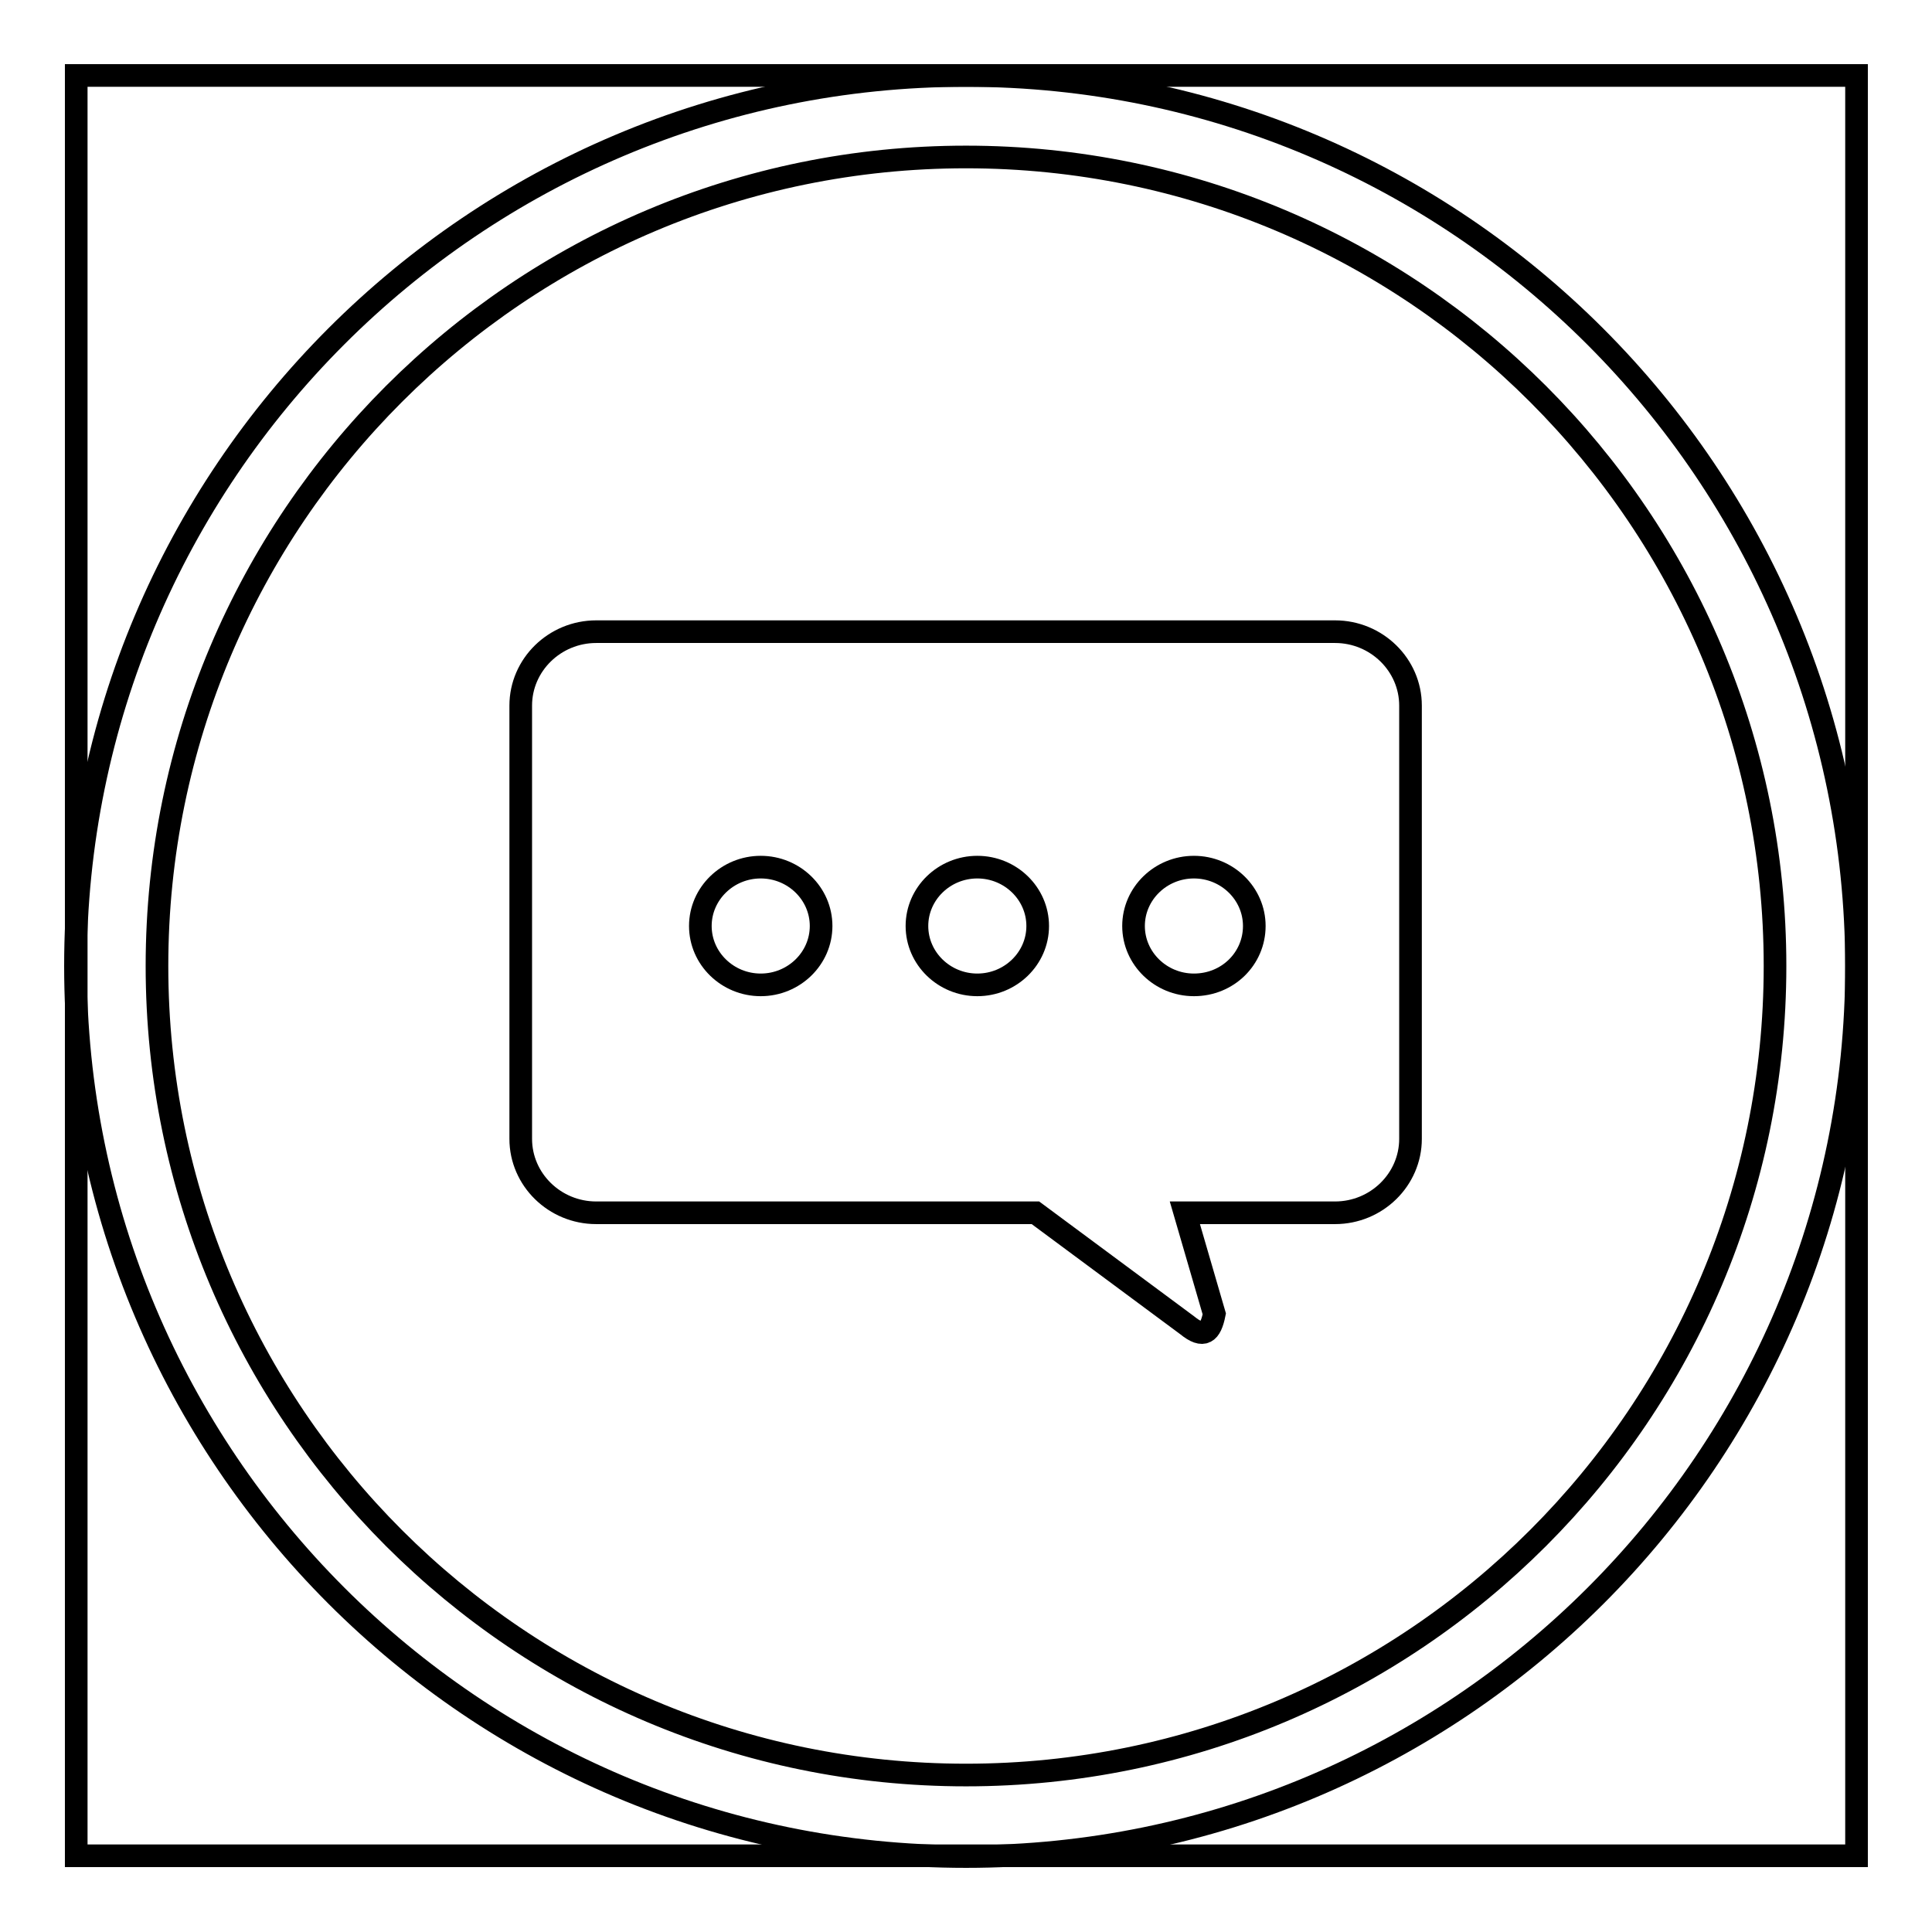
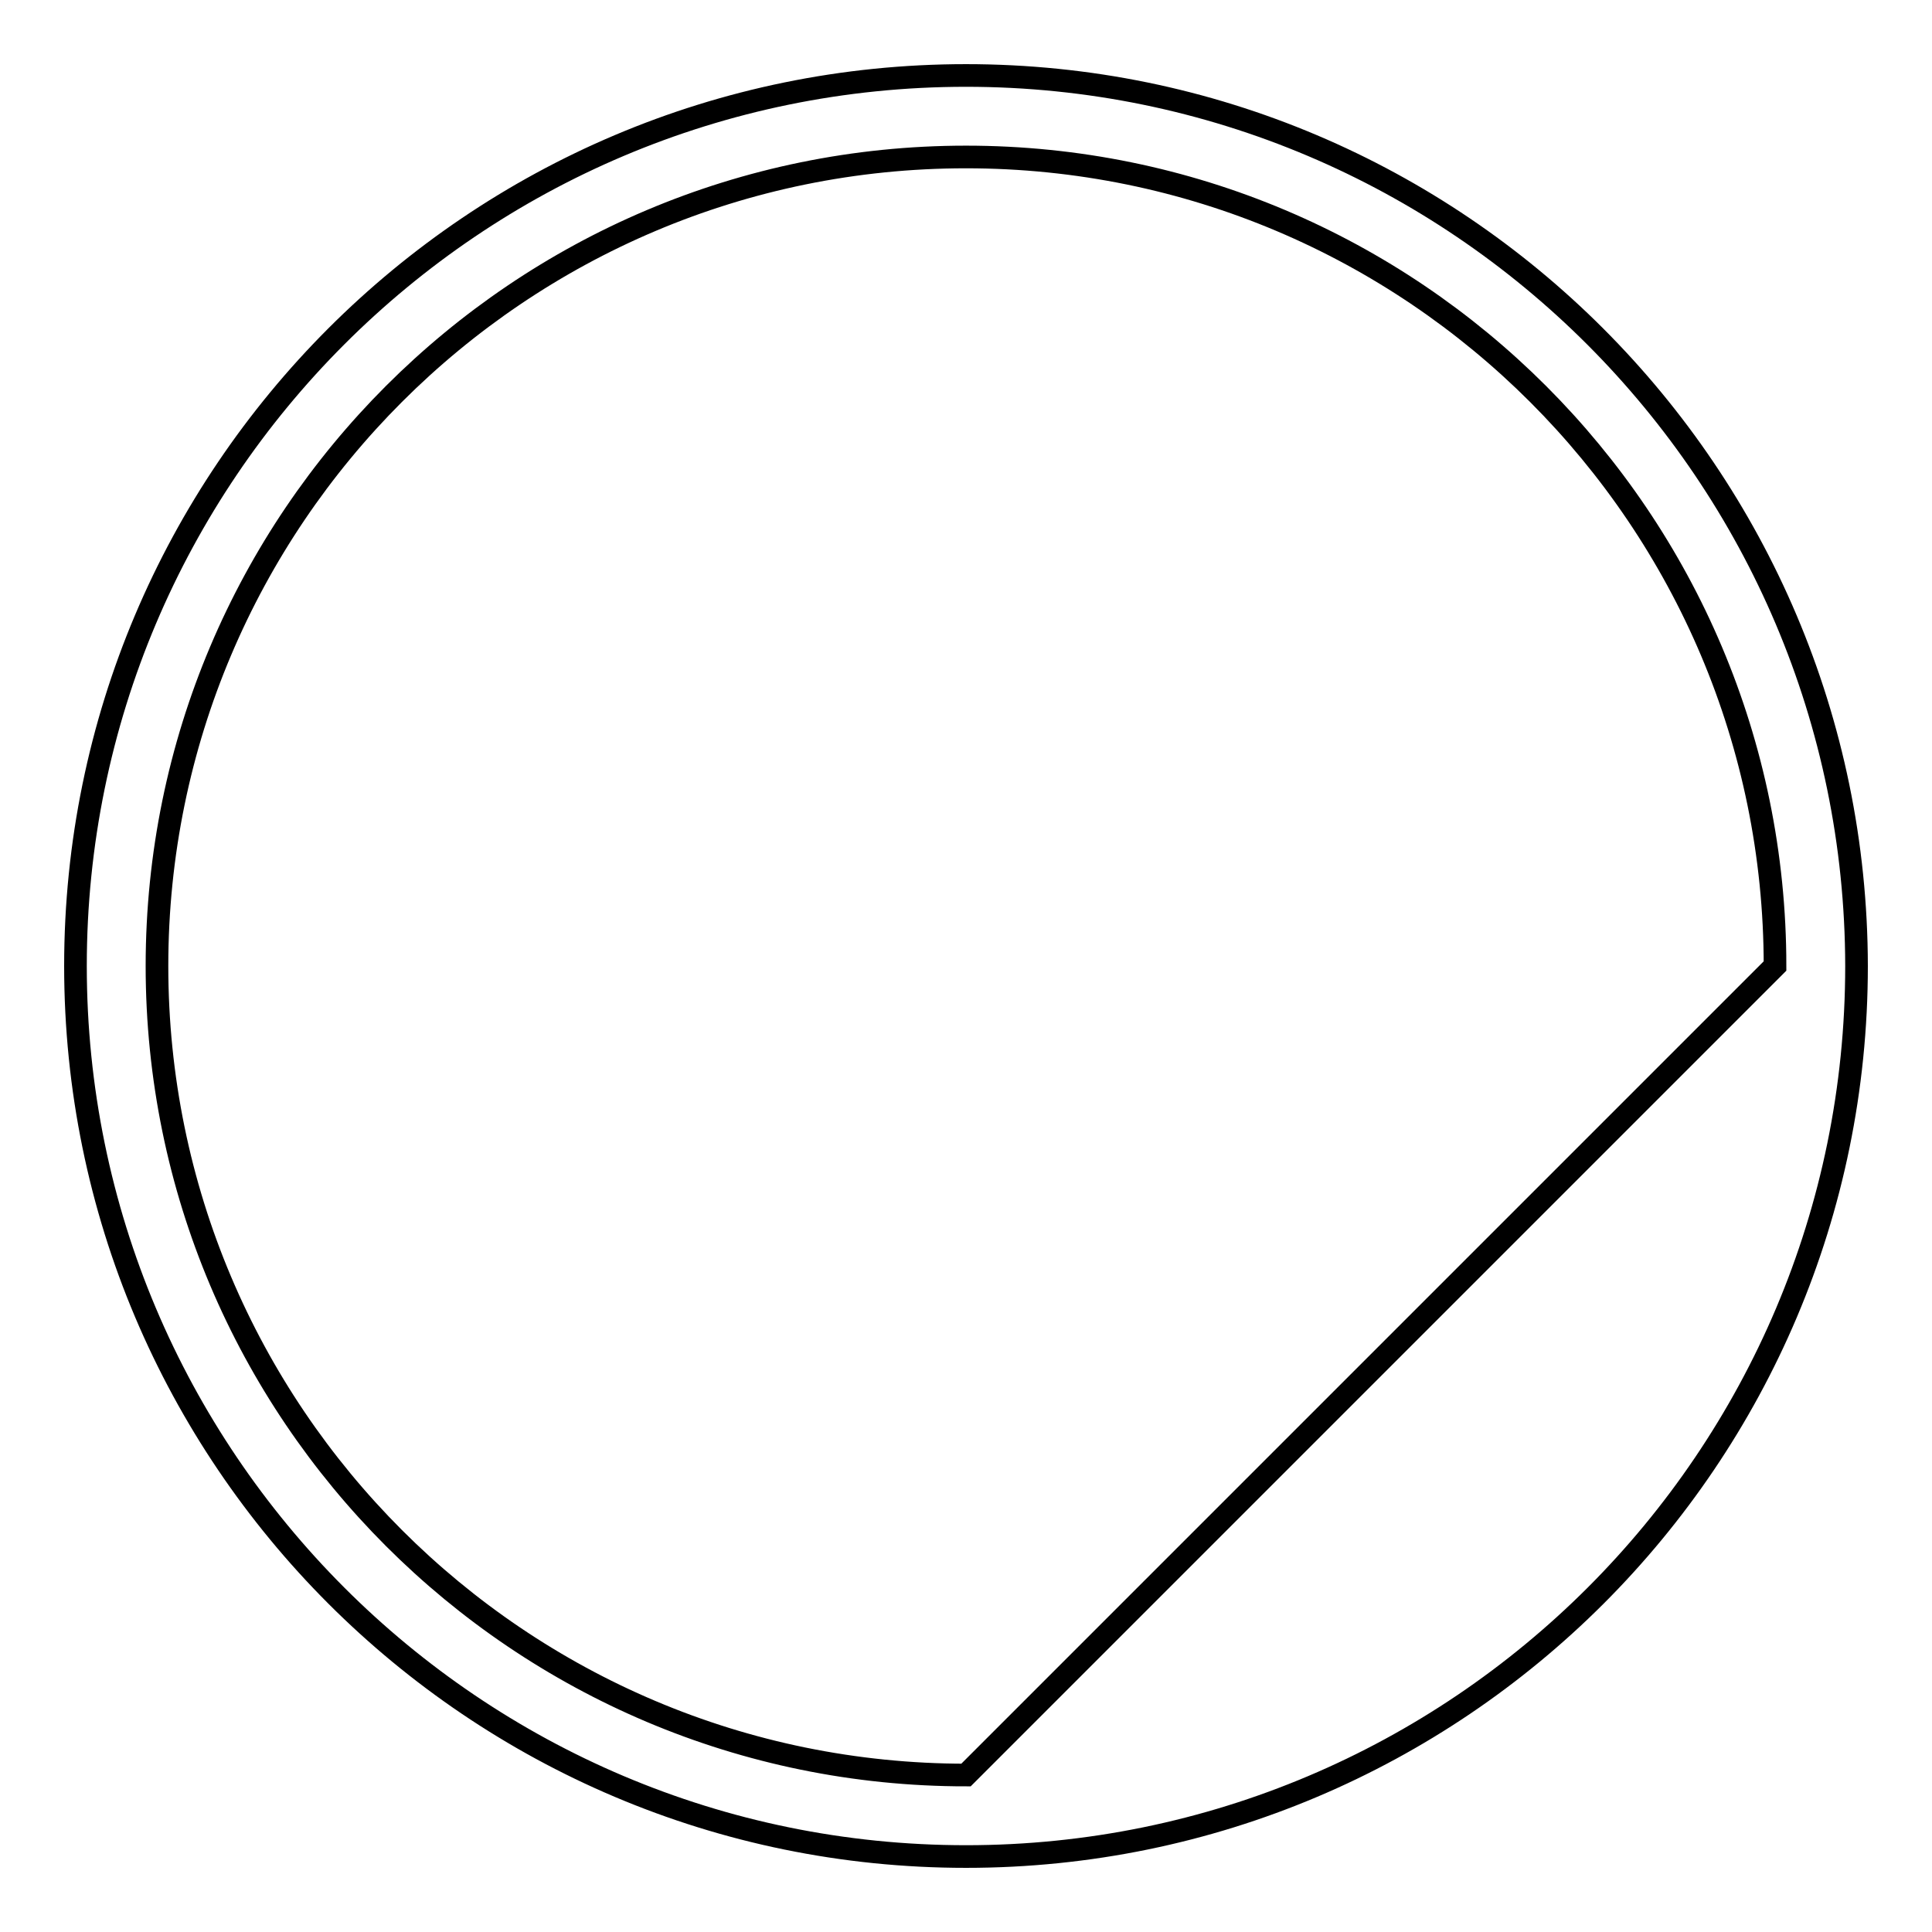
<svg xmlns="http://www.w3.org/2000/svg" version="1.1" x="0px" y="0px" viewBox="0 0 256 256" enable-background="new 0 0 256 256" xml:space="preserve">
  <g>
    <g>
-       <path stroke-width="3" fill-opacity="0" stroke="#000000" d="M128,10C62.8,10,10,62.9,10,128c0,65.1,52.8,118,118,118c65.1,0,118-52.8,118-118C245.9,62.9,193.1,10,128,10z M128,235.2c-59.2,0-107.2-48-107.2-107.2c0-59.2,48-107.2,107.2-107.2c59.2,0,107.2,48,107.2,107.2C235.2,187.2,187.2,235.2,128,235.2z" />
-       <path stroke-width="3" fill-opacity="0" stroke="#000000" d="M176.9,83.7H79c-5.5,0-10,4.4-10,9.8v57.4c0,5.4,4.5,9.8,10,9.8h58.2l20.1,14.9c2.2,1.8,3.1,1,3.6-1.5l-3.9-13.4h19.9c5.5,0,10-4.4,10-9.8V93.5C186.9,88.1,182.4,83.7,176.9,83.7z M100.8,130.5c-4.4,0-8-3.5-8-7.8s3.6-7.8,8-7.8c4.4,0,8,3.5,8,7.8S105.2,130.5,100.8,130.5z M129.5,130.5c-4.4,0-8-3.5-8-7.8s3.6-7.8,8-7.8c4.4,0,8,3.5,8,7.8S133.9,130.5,129.5,130.5z M158.2,130.5c-4.4,0-8-3.5-8-7.8s3.6-7.8,8-7.8c4.4,0,8,3.5,8,7.8C166.2,127,162.7,130.5,158.2,130.5z" />
-       <path stroke-width="3" fill-opacity="0" stroke="#000000" d="M10.1,10H246v235.9H10.1V10L10.1,10z" />
+       <path stroke-width="3" fill-opacity="0" stroke="#000000" d="M128,10C62.8,10,10,62.9,10,128c0,65.1,52.8,118,118,118c65.1,0,118-52.8,118-118C245.9,62.9,193.1,10,128,10z M128,235.2c-59.2,0-107.2-48-107.2-107.2c0-59.2,48-107.2,107.2-107.2c59.2,0,107.2,48,107.2,107.2z" />
    </g>
  </g>
</svg>